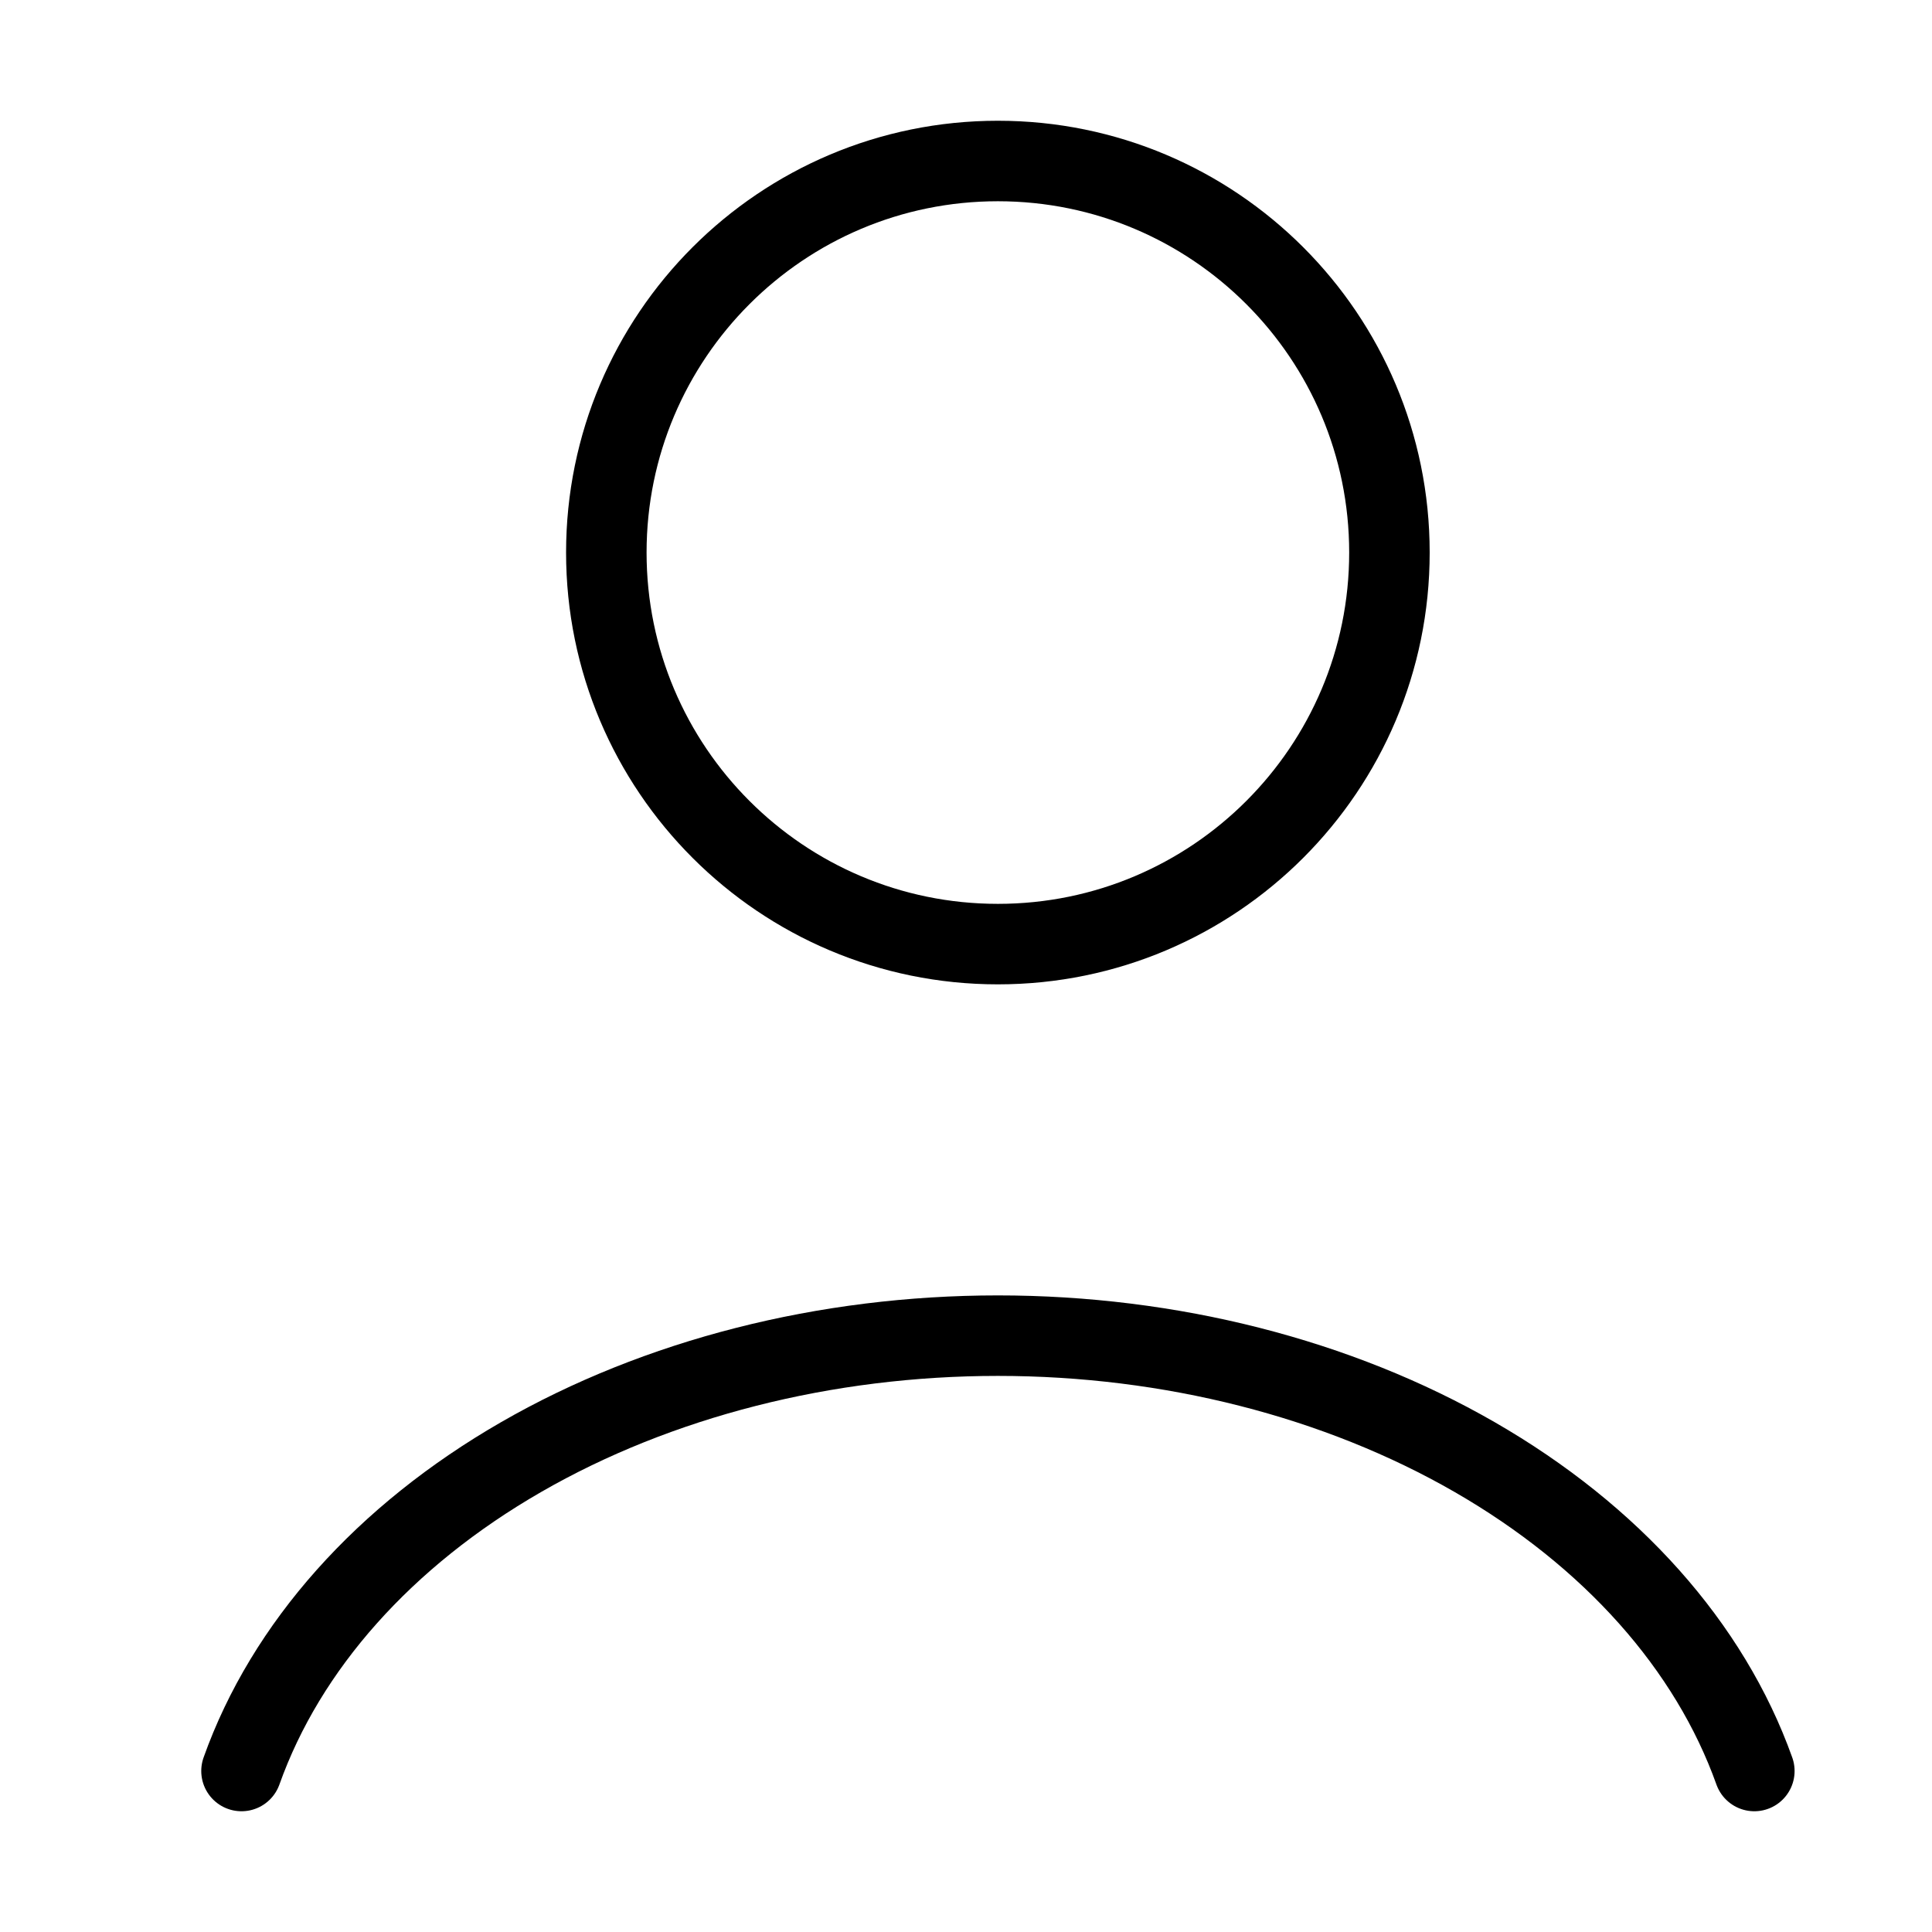
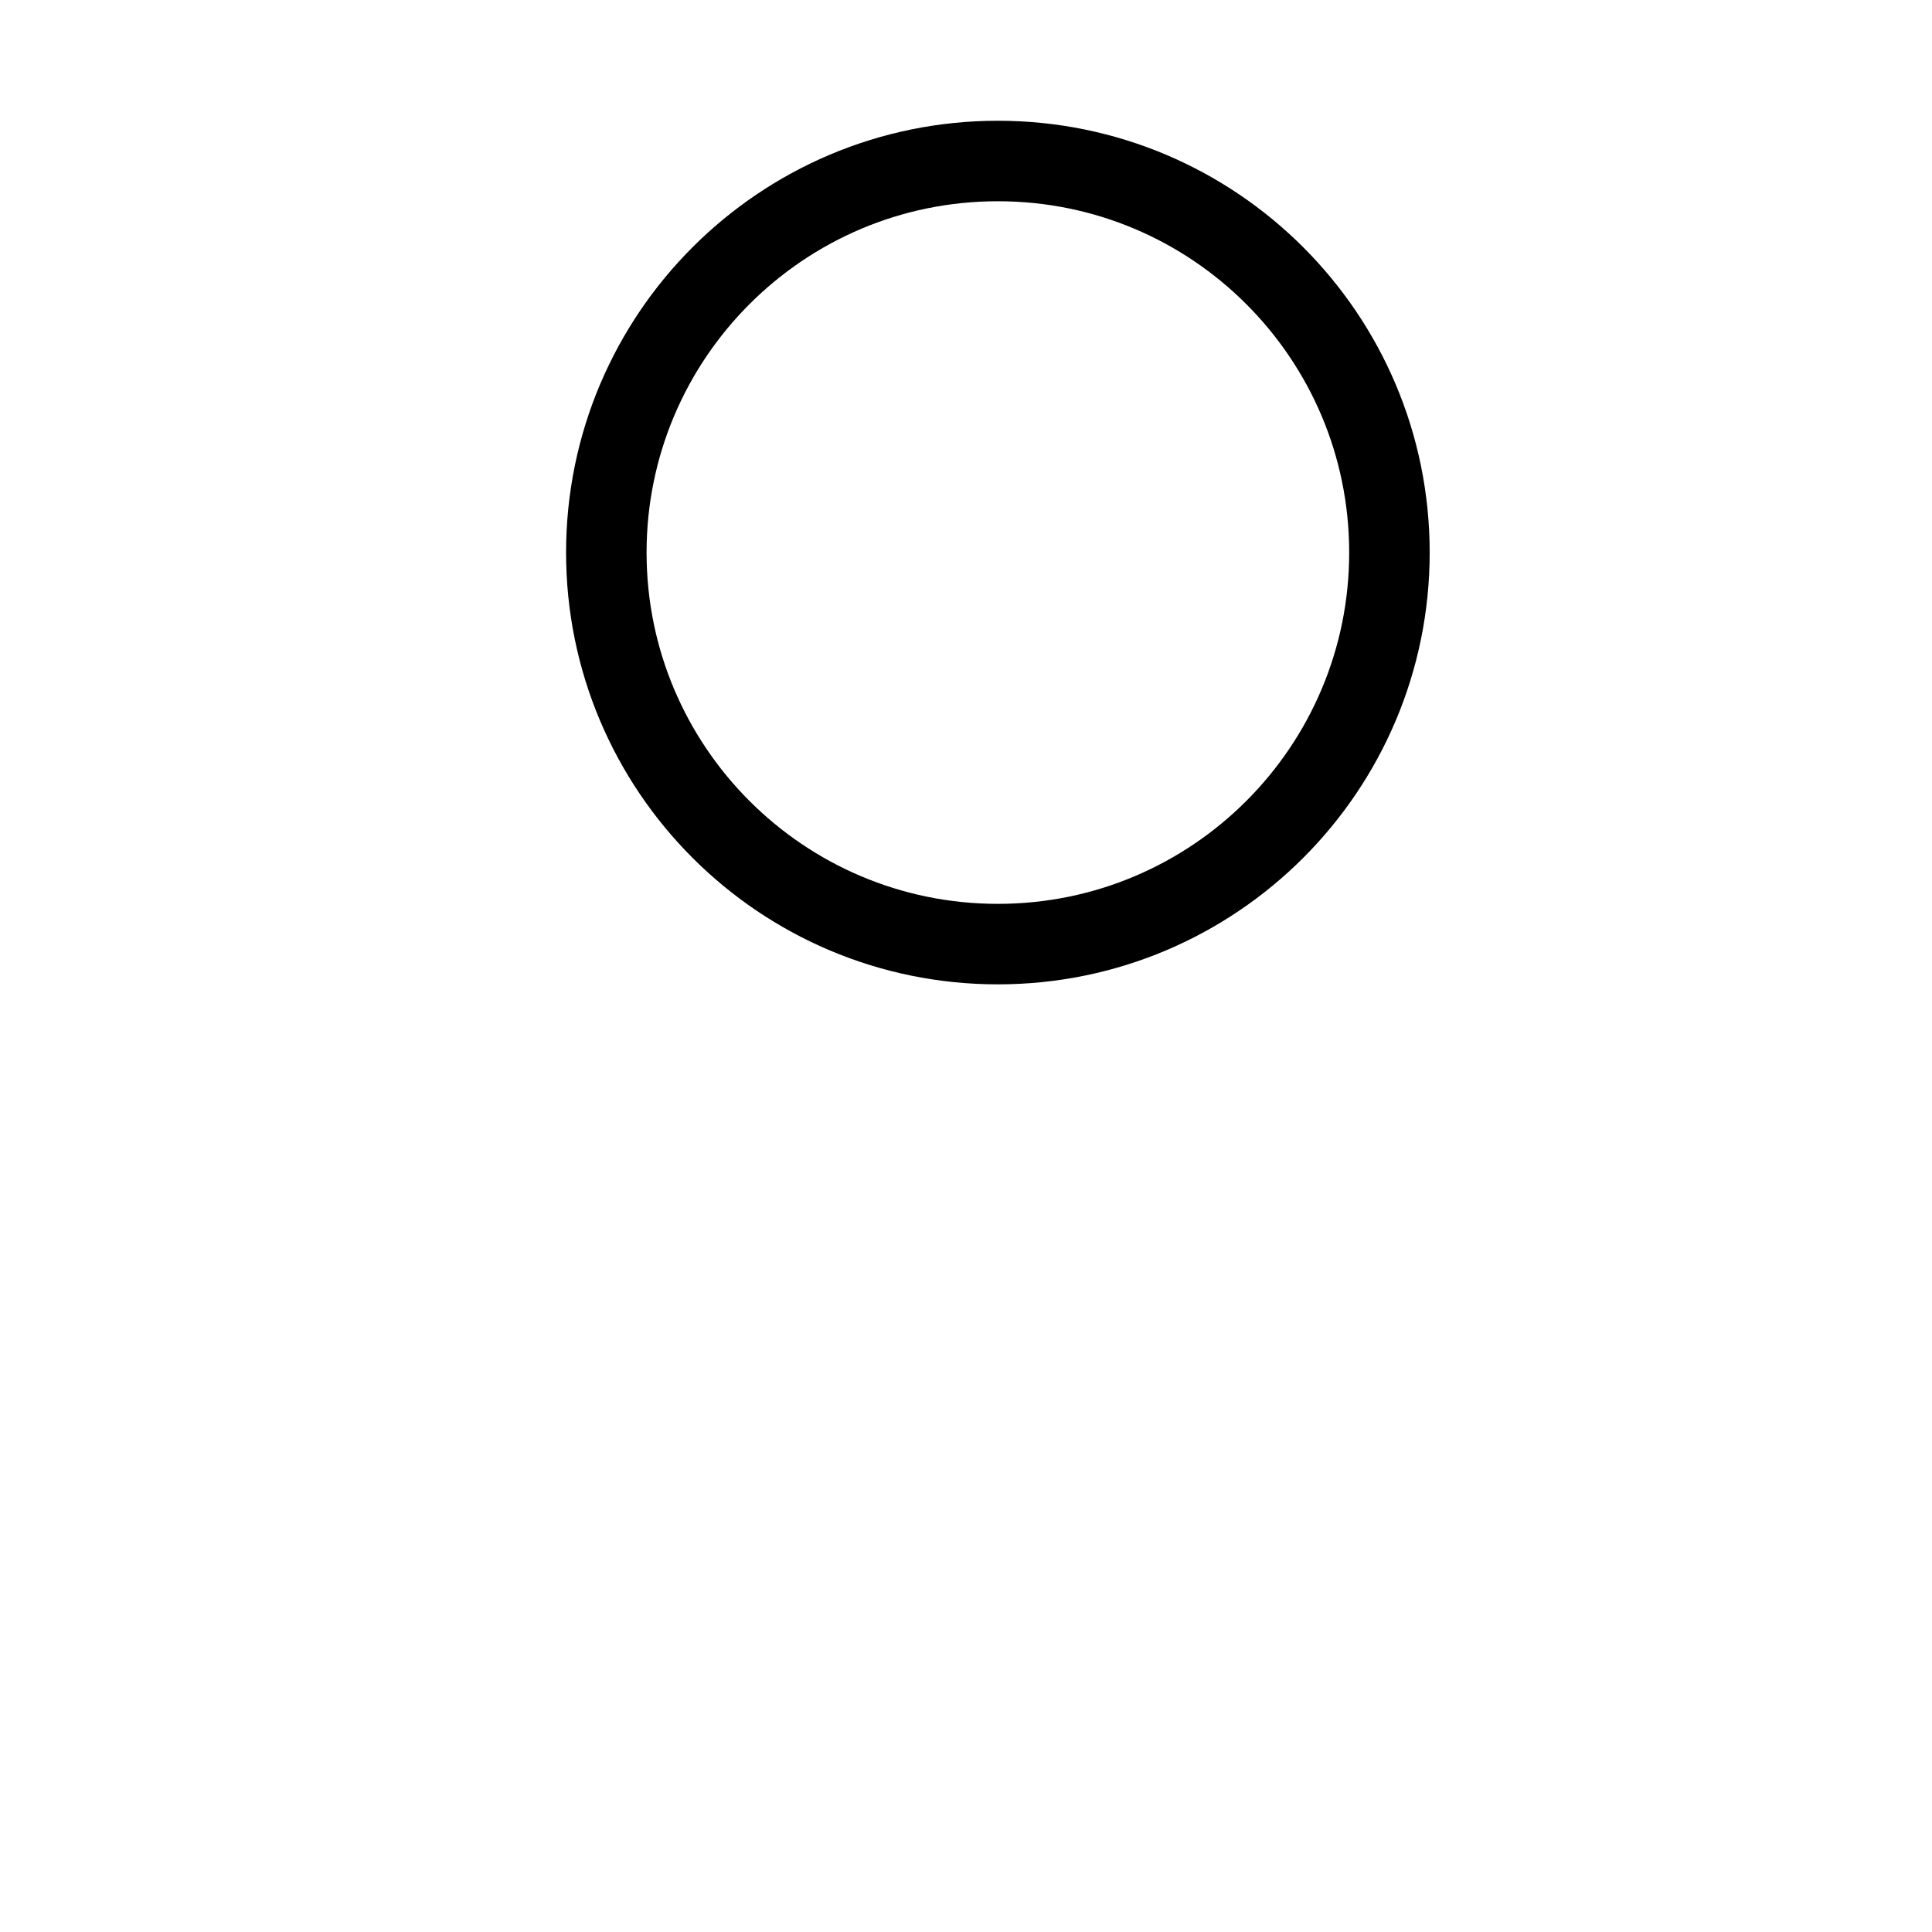
<svg xmlns="http://www.w3.org/2000/svg" width="24" height="24" viewBox="0 0 24 24" fill="none">
-   <path d="M21.793 22C21.239 20.448 20.017 19.078 18.318 18.1C16.619 17.122 14.538 16.592 12.396 16.592C10.255 16.592 8.173 17.122 6.474 18.1C4.775 19.078 3.553 20.448 3 22" stroke="black" stroke-linecap="round" />
  <path d="M12.396 11.728C15.083 11.728 17.26 9.55 17.26 6.864C17.26 4.178 15.083 2 12.396 2C9.71 2 7.532 4.178 7.532 6.864C7.532 9.55 9.71 11.728 12.396 11.728Z" stroke="black" stroke-linecap="round" />
</svg>